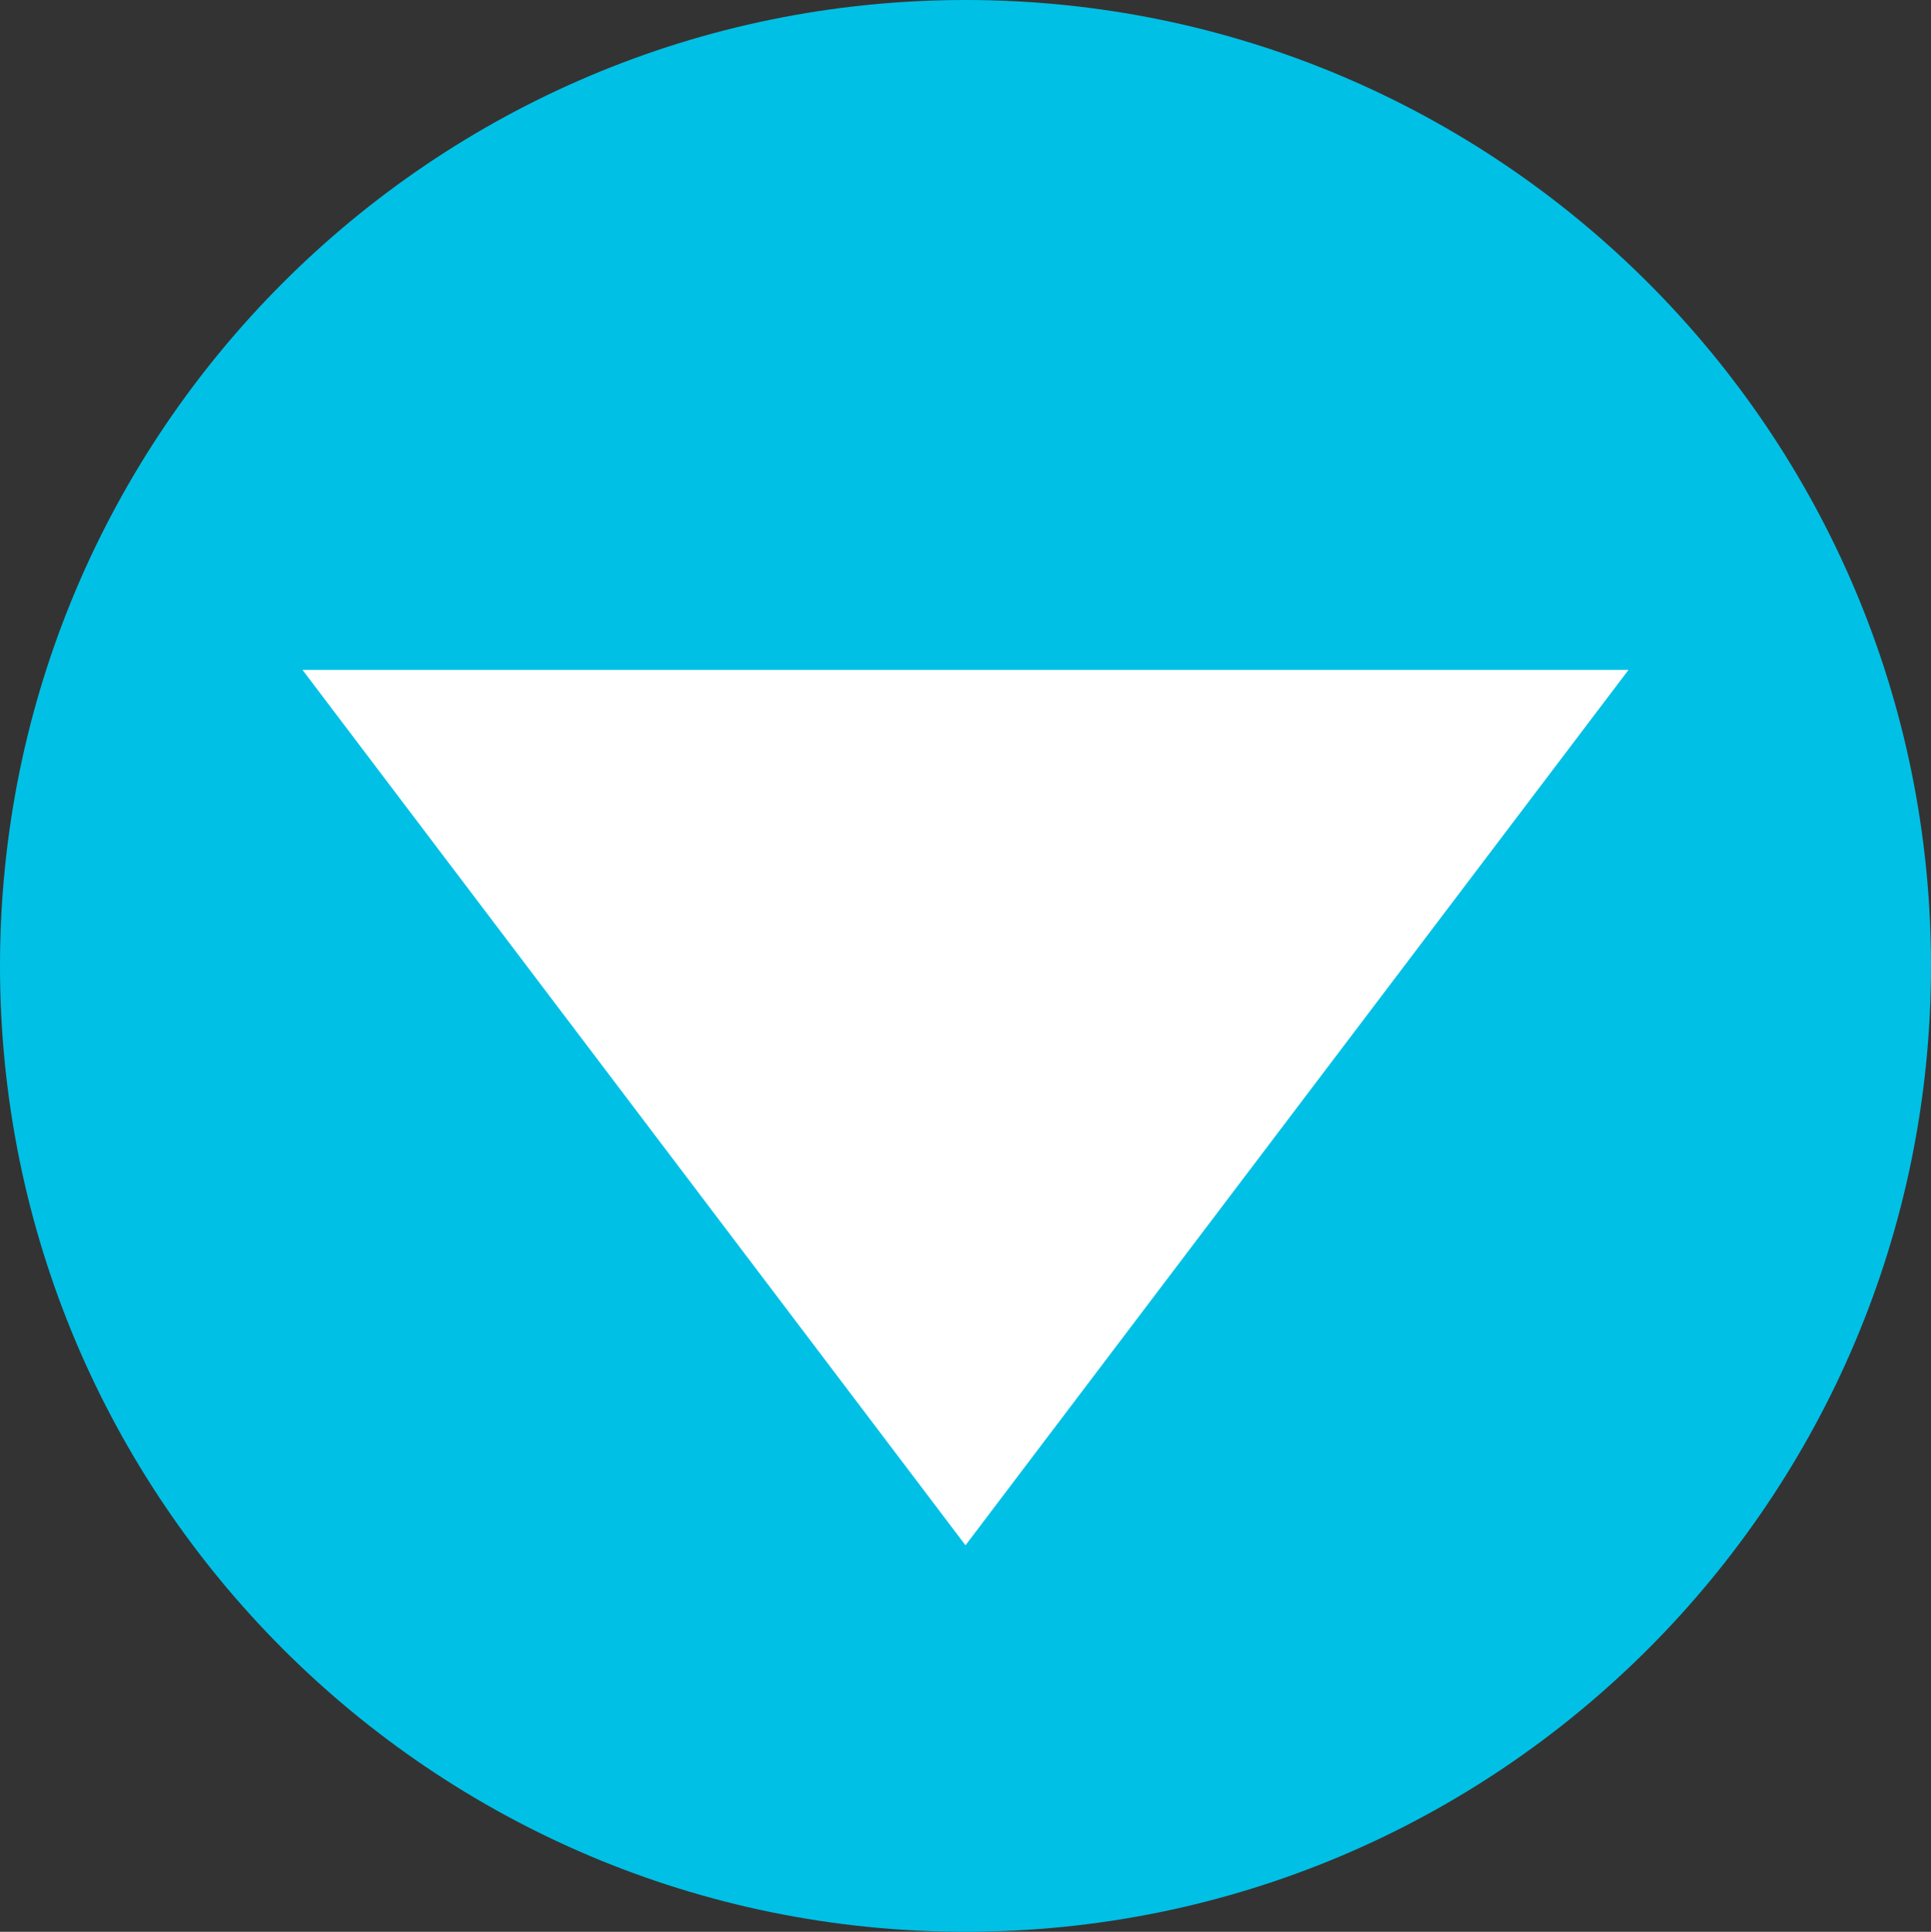
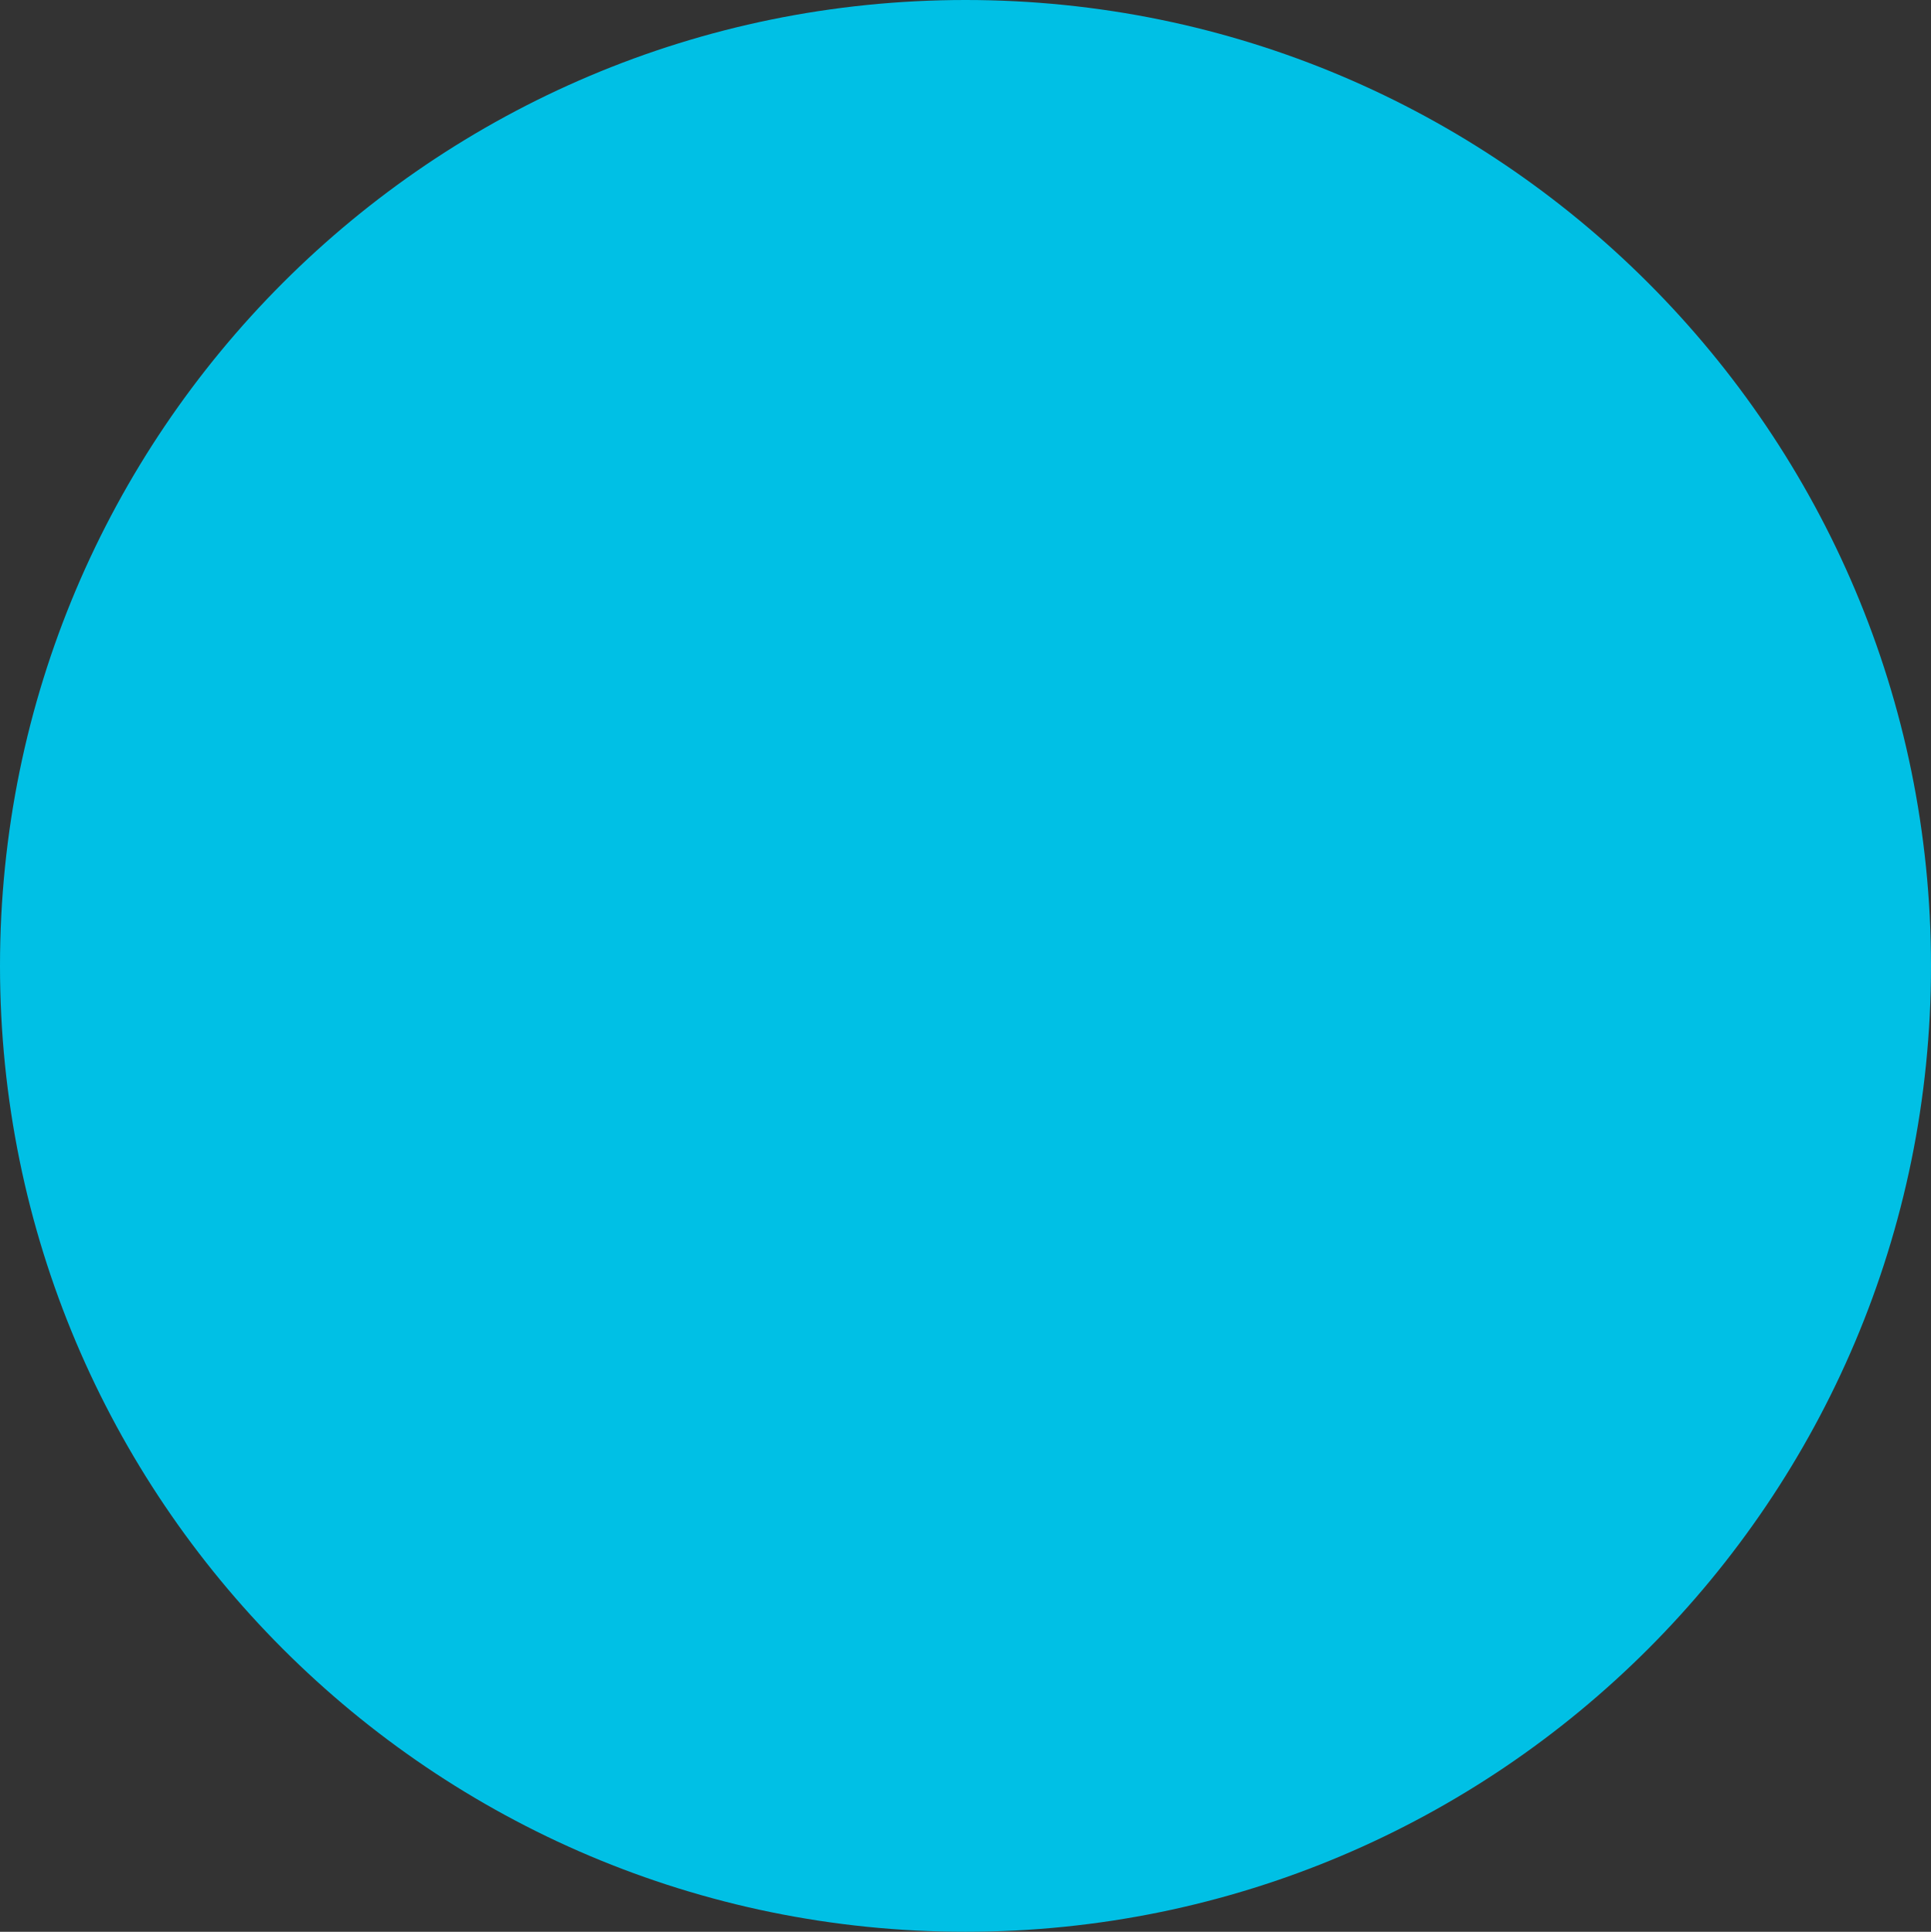
<svg xmlns="http://www.w3.org/2000/svg" viewBox="0 0 425.16 425.28">
  <rect x="0" y="0" width="425.16" height="425.28" fill="#333333" stroke="none" />
  <defs>
    <style>.cls-1{fill:#00c0e5;}.cls-1,.cls-2{fill-rule:evenodd;}.cls-2{fill:#fff;}</style>
  </defs>
  <title>lightblue</title>
  <g id="レイヤー_2" data-name="レイヤー 2">
    <g id="arrow">
      <path class="cls-1" d="M0,212.64C0,95.2,95.175,0,212.58,0S425.16,95.2,425.16,212.64,329.985,425.28,212.58,425.28,0,330.078,0,212.64Z" />
-       <polygon class="cls-2" points="358.56 147.48 212.58 340.2 66.6 147.48 358.56 147.48 358.56 147.48" />
    </g>
  </g>
</svg>